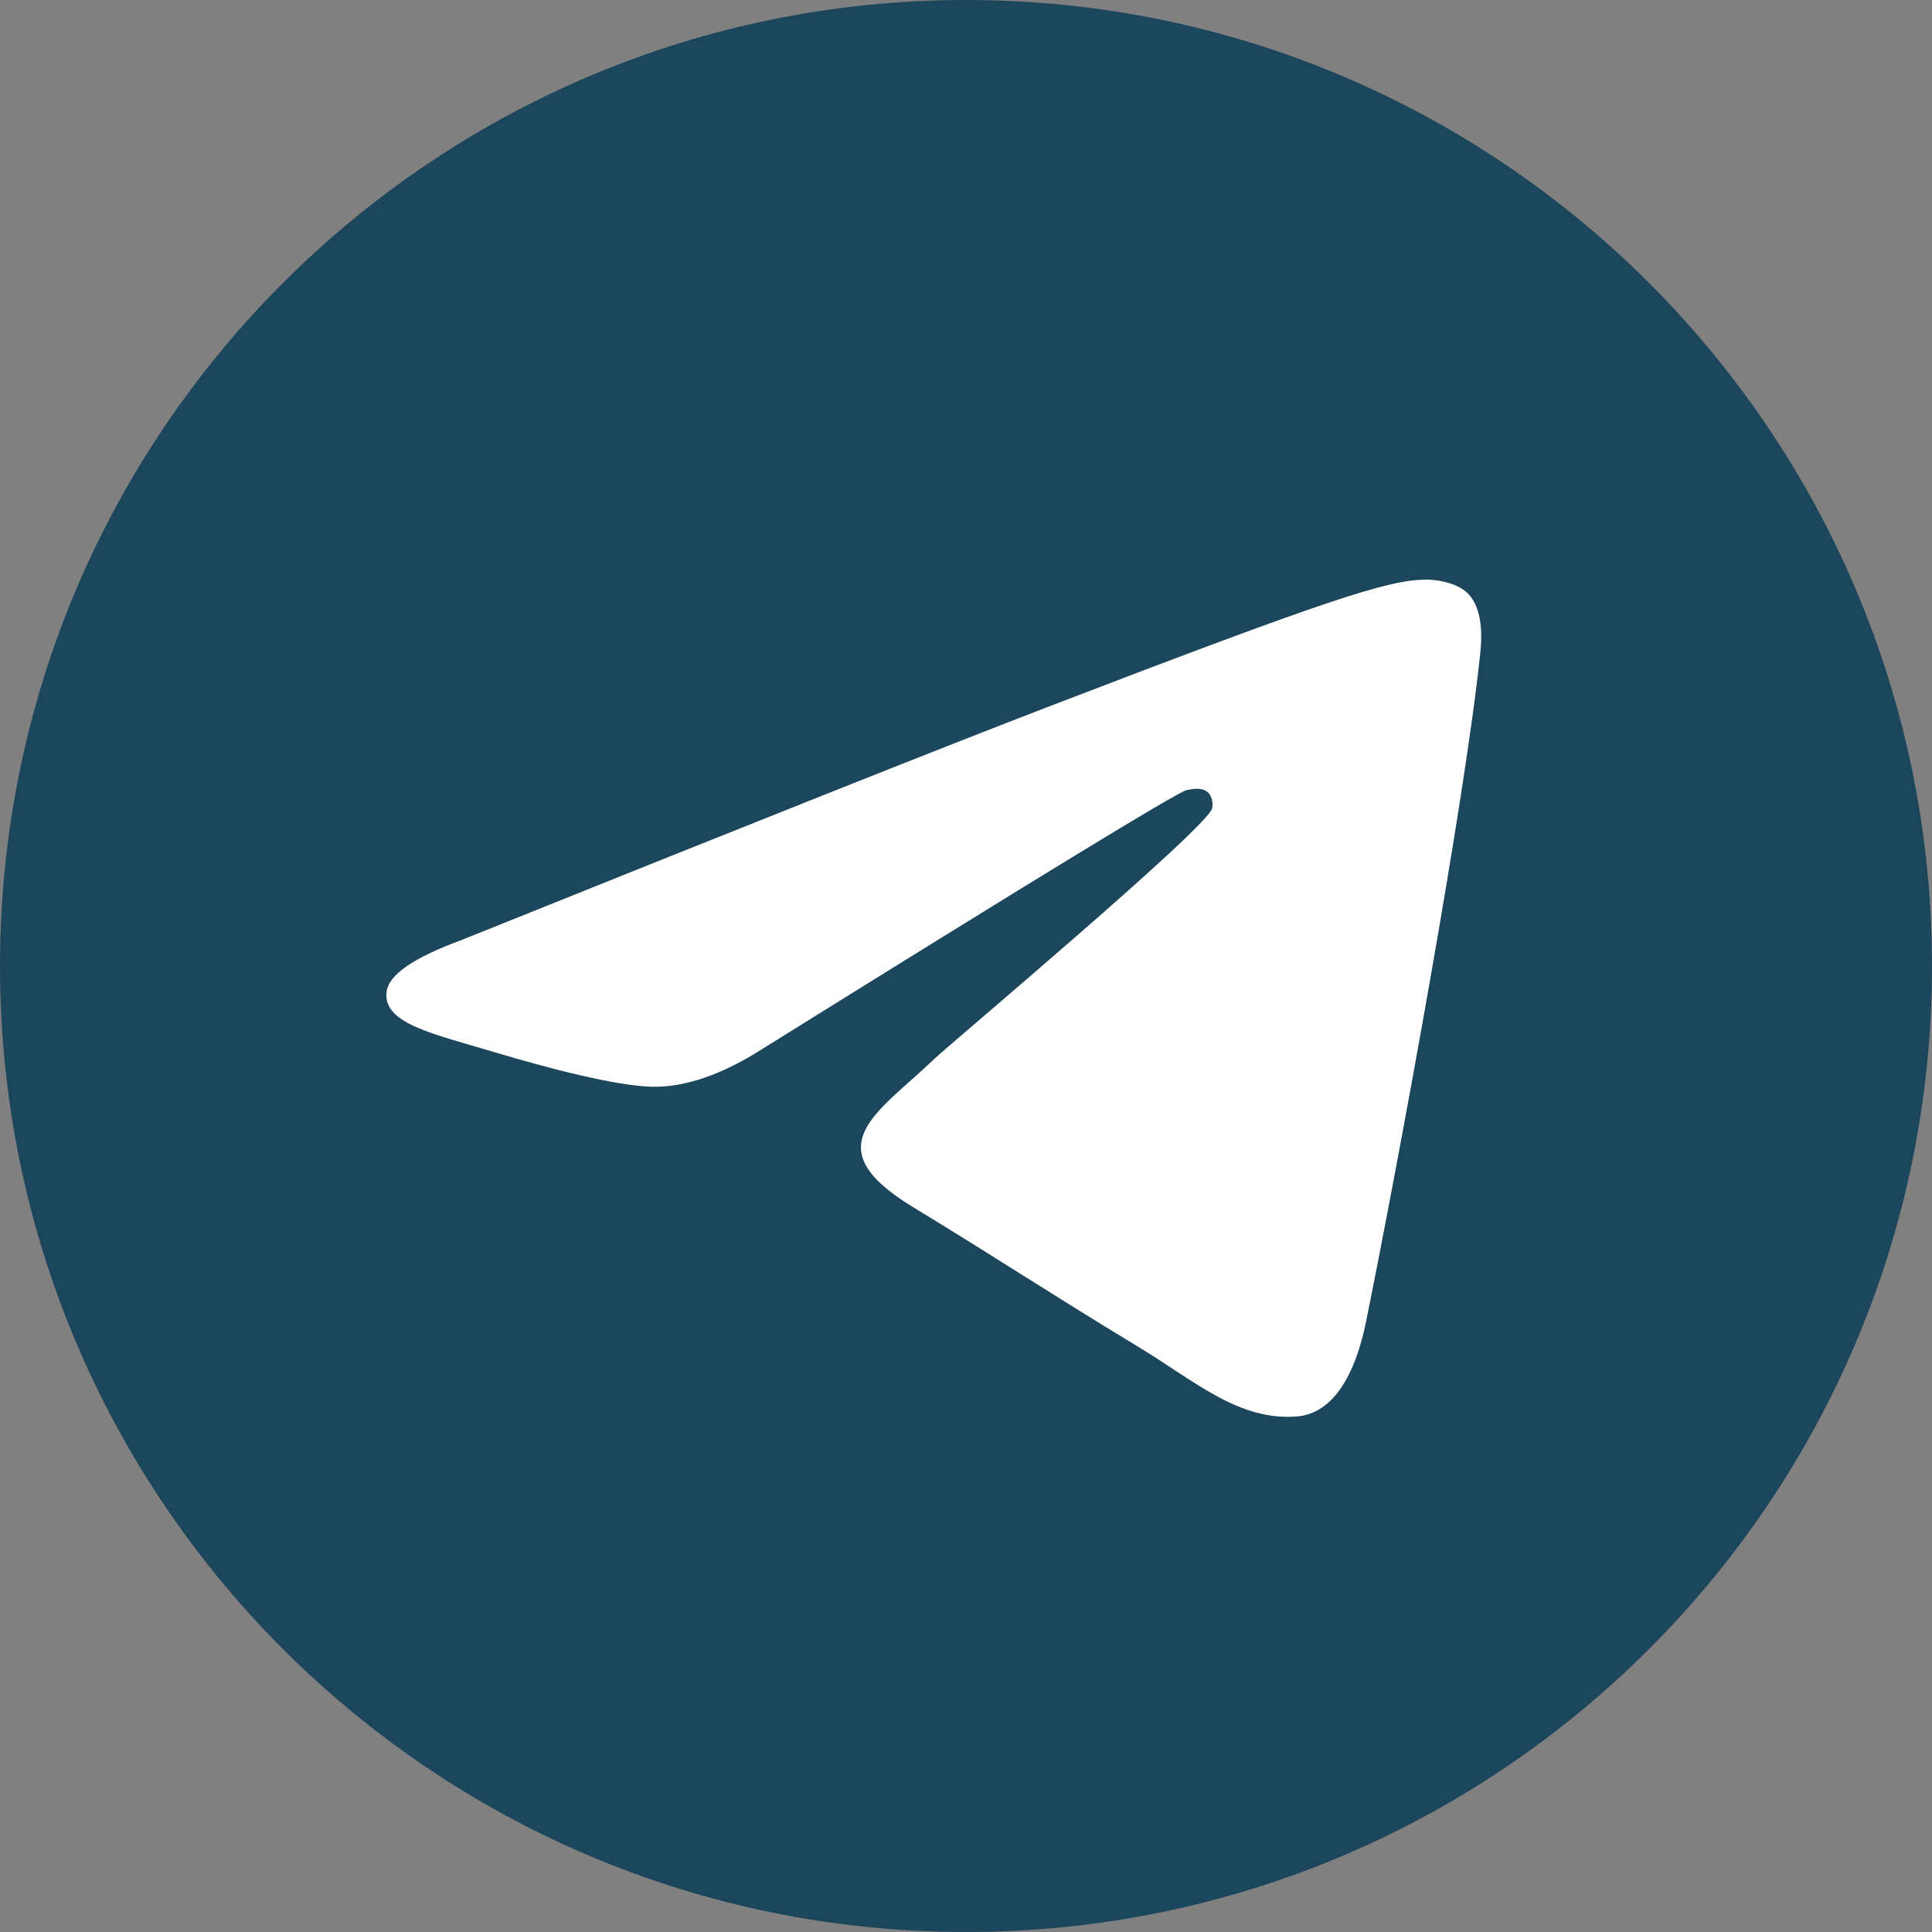
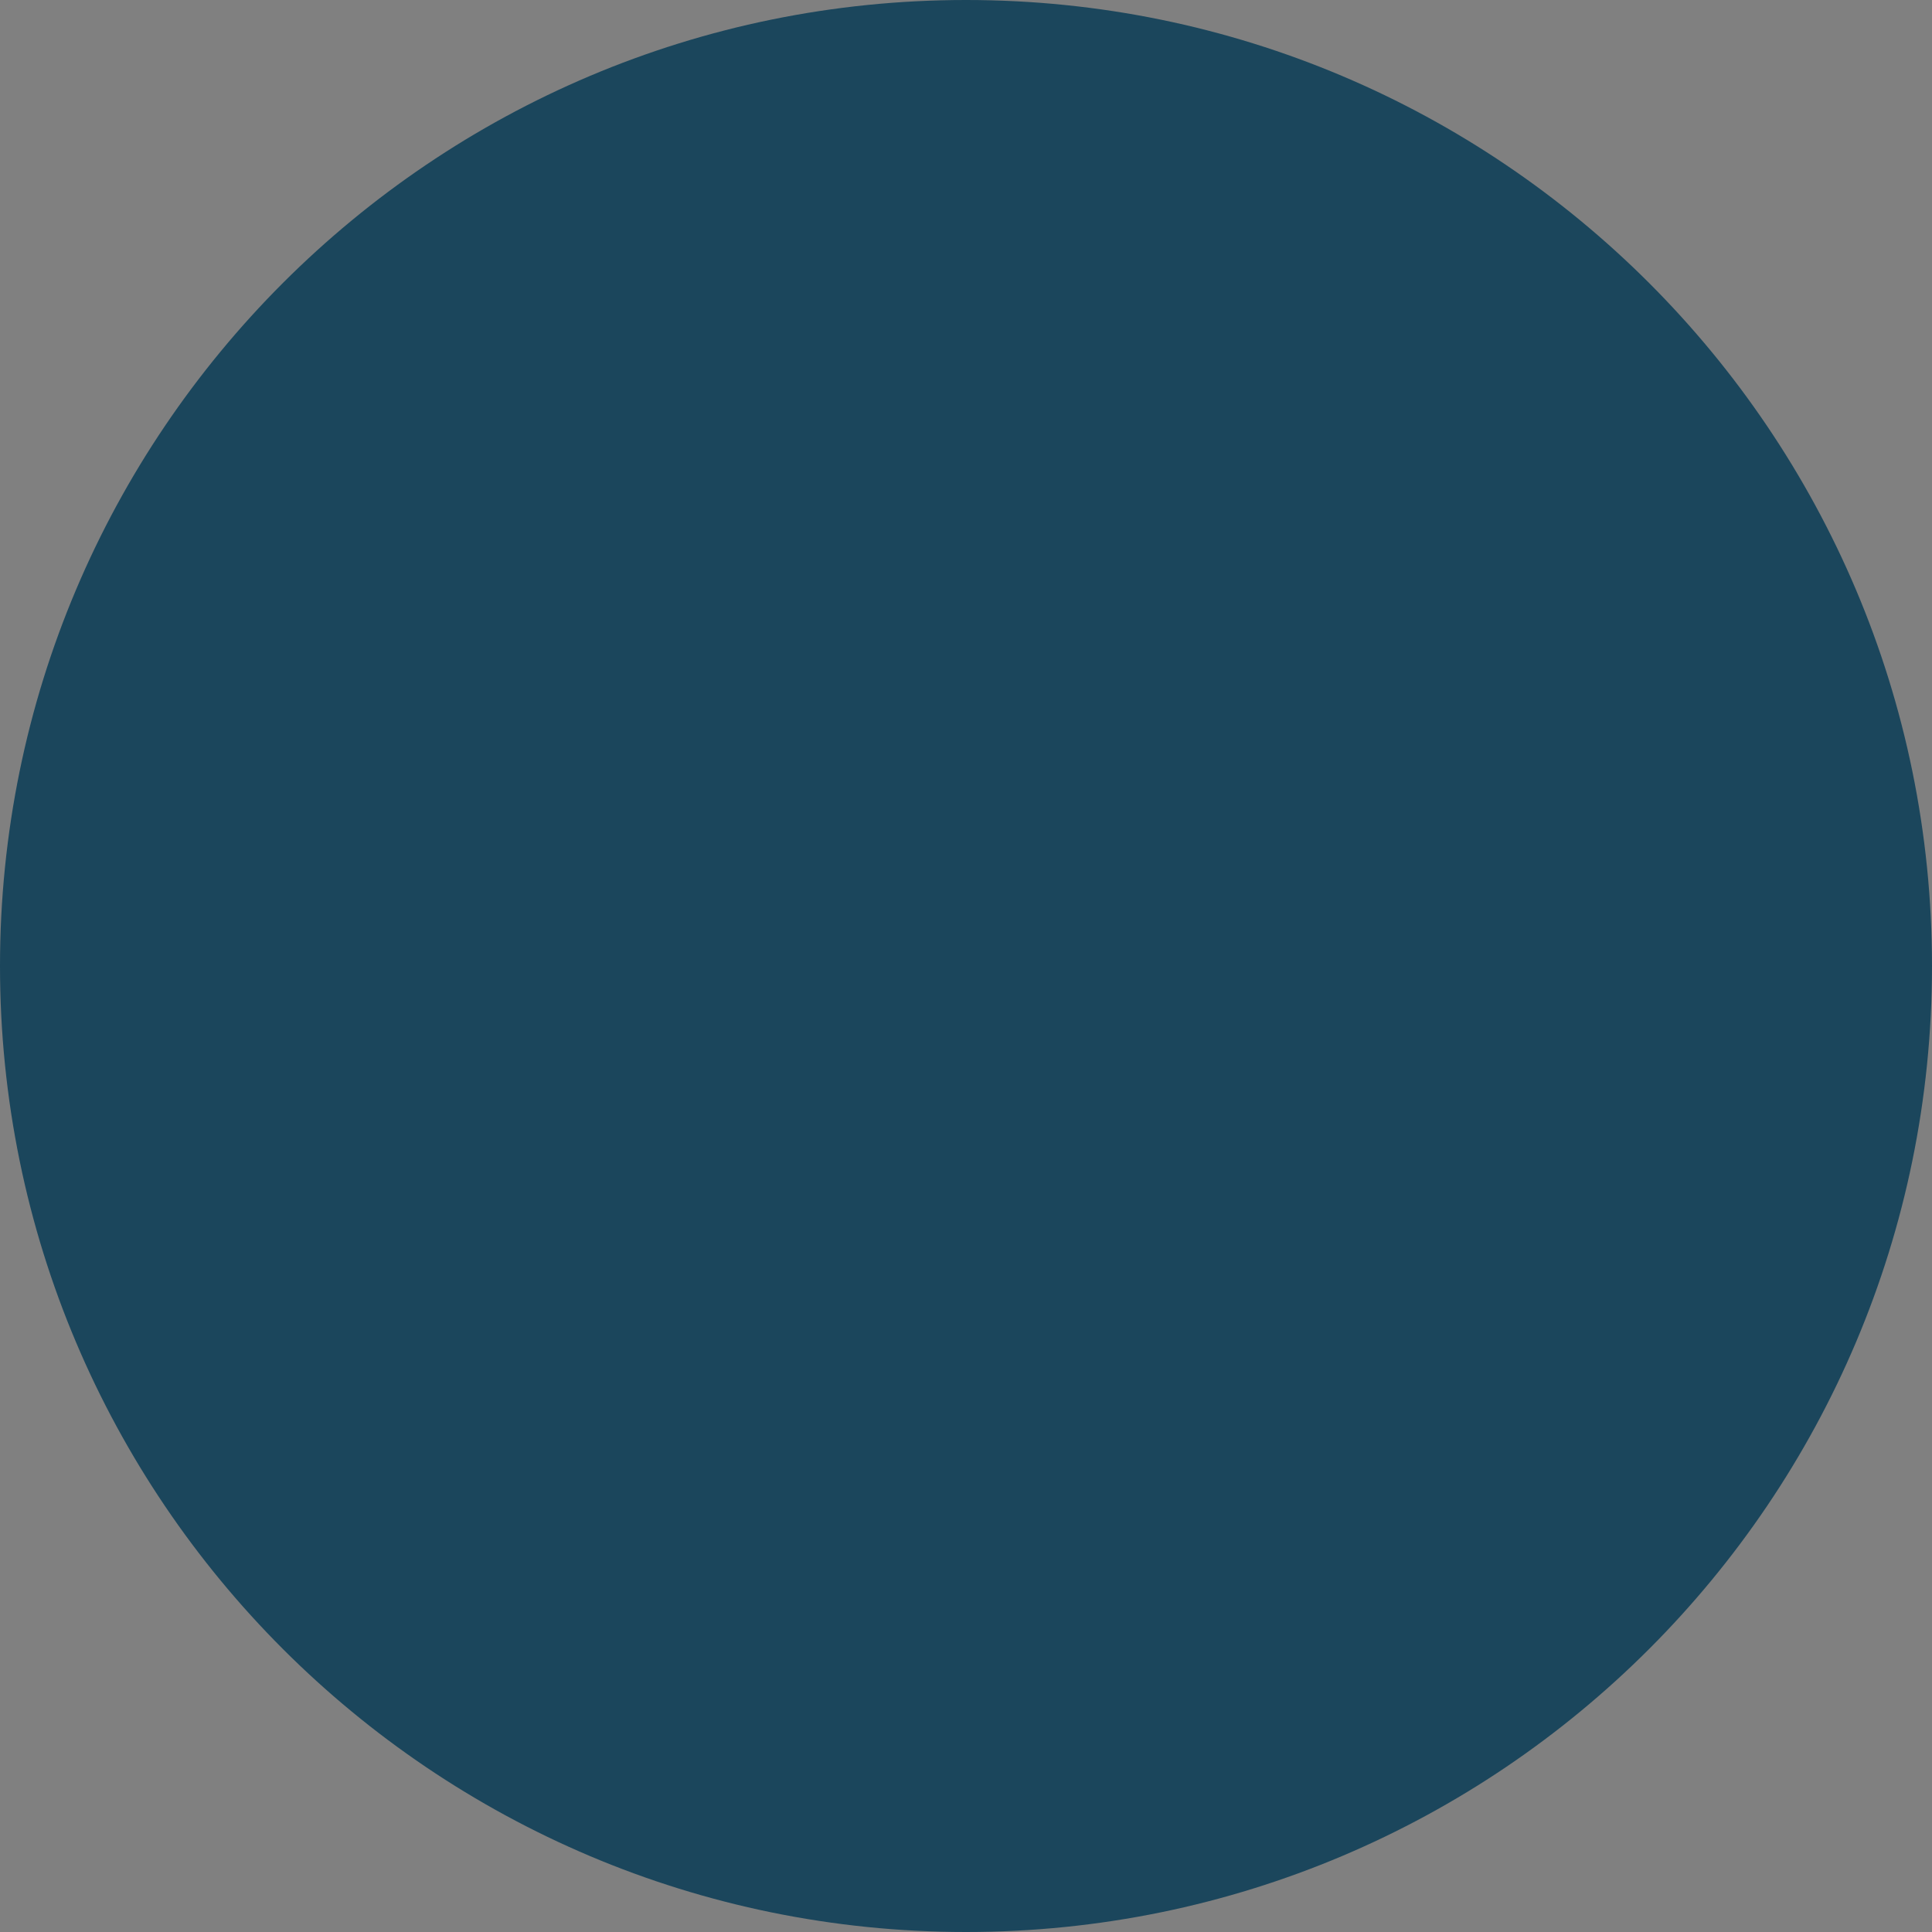
<svg xmlns="http://www.w3.org/2000/svg" width="30" height="30" viewBox="0 0 30 30" fill="none">
  <rect x="0" y="0" width="30" height="30" fill="#808080" stroke="none" />
  <path d="M15 30C23.284 30 30 23.284 30 15C30 6.716 23.284 0 15 0C6.716 0 0 6.716 0 15C0 23.284 6.716 30 15 30Z" fill="#1B465C" />
-   <path fill-rule="evenodd" clip-rule="evenodd" d="M7.168 14.596C11.73 12.762 14.772 11.552 16.294 10.968C20.64 9.3 21.543 9.01 22.131 9C22.261 8.998 22.55 9.028 22.738 9.168C23.016 9.376 23.018 9.829 22.987 10.128C22.751 12.412 21.732 17.954 21.214 20.513C20.994 21.595 20.562 21.958 20.144 21.994C19.236 22.071 18.546 21.439 17.665 20.907C16.288 20.073 15.51 19.555 14.173 18.741C12.628 17.802 13.63 17.285 14.51 16.441C14.741 16.22 18.745 12.858 18.822 12.553C18.832 12.515 18.841 12.373 18.749 12.298C18.658 12.223 18.523 12.249 18.425 12.269C18.287 12.298 16.087 13.64 11.825 16.296C11.2 16.692 10.634 16.885 10.128 16.875C9.569 16.864 8.494 16.583 7.695 16.343C6.715 16.049 5.936 15.894 6.004 15.395C6.039 15.134 6.427 14.868 7.168 14.596Z" fill="white" />
</svg>